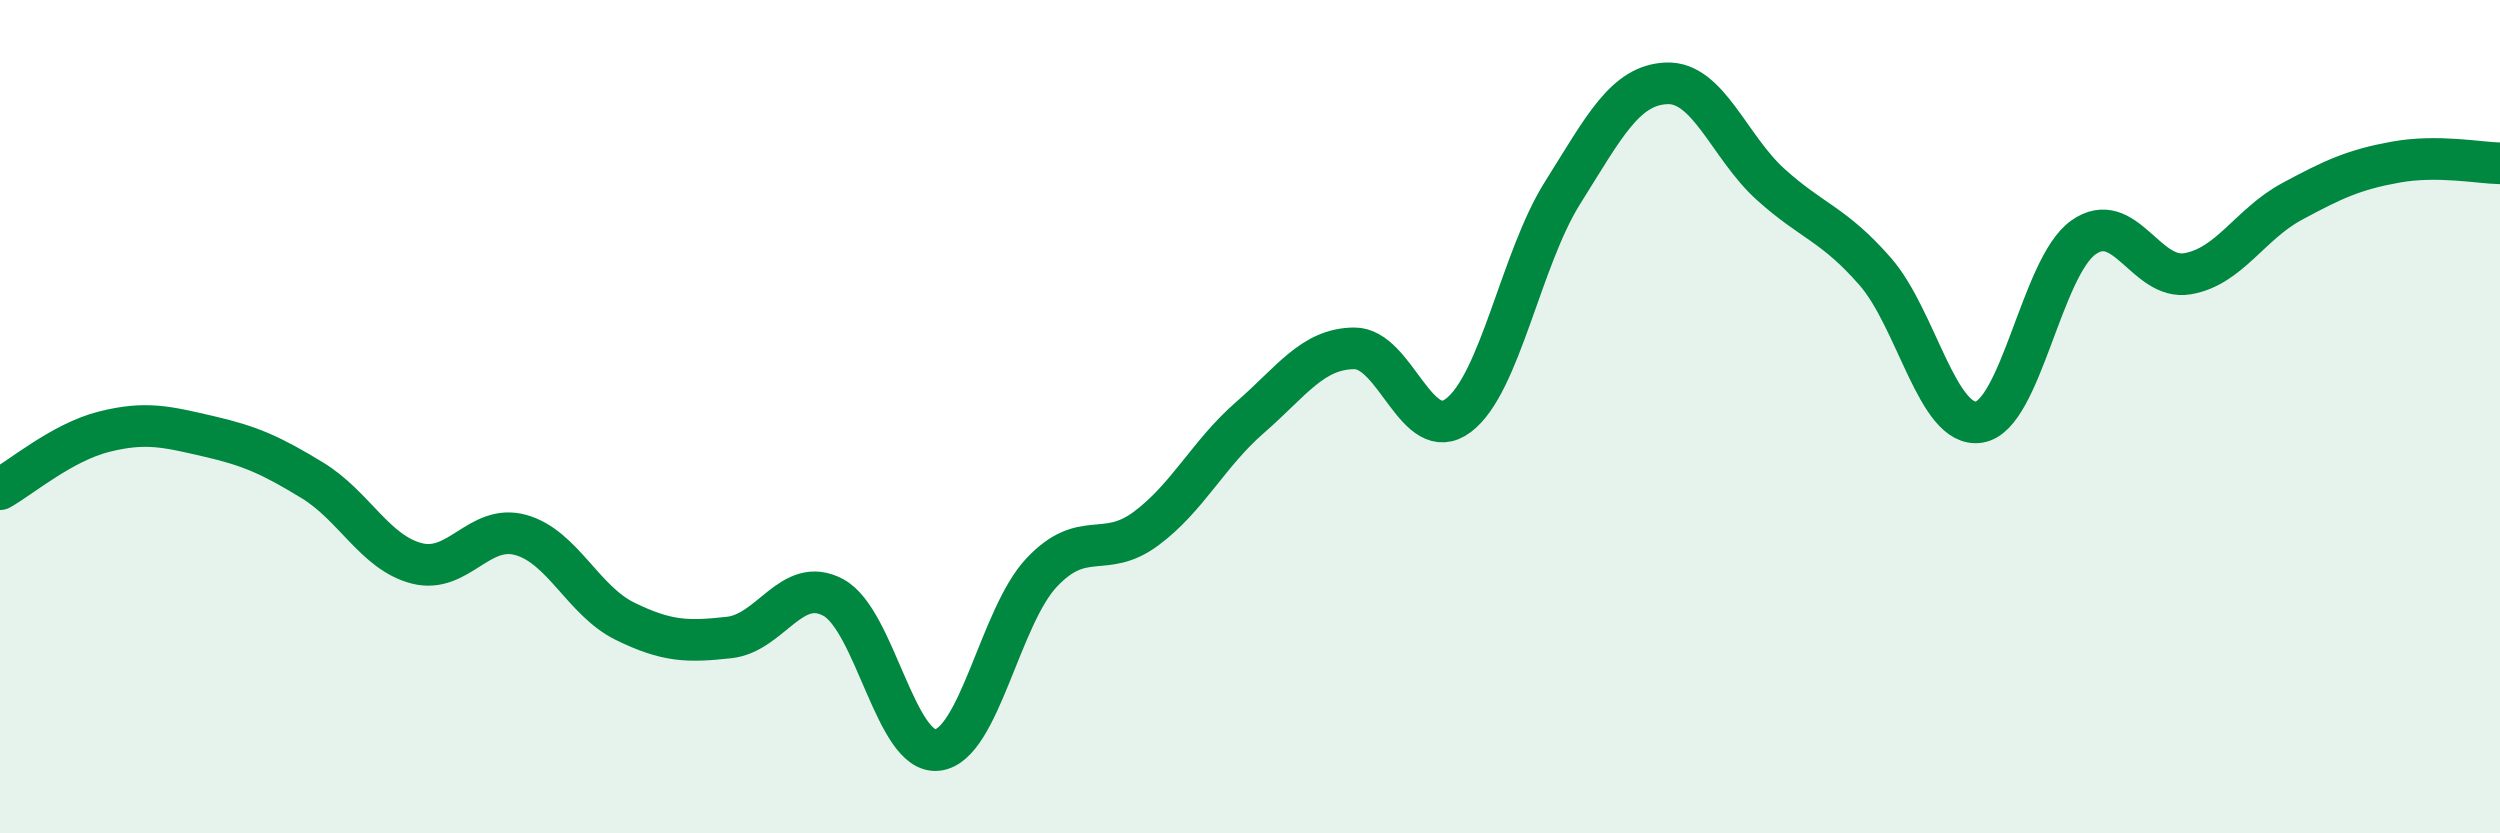
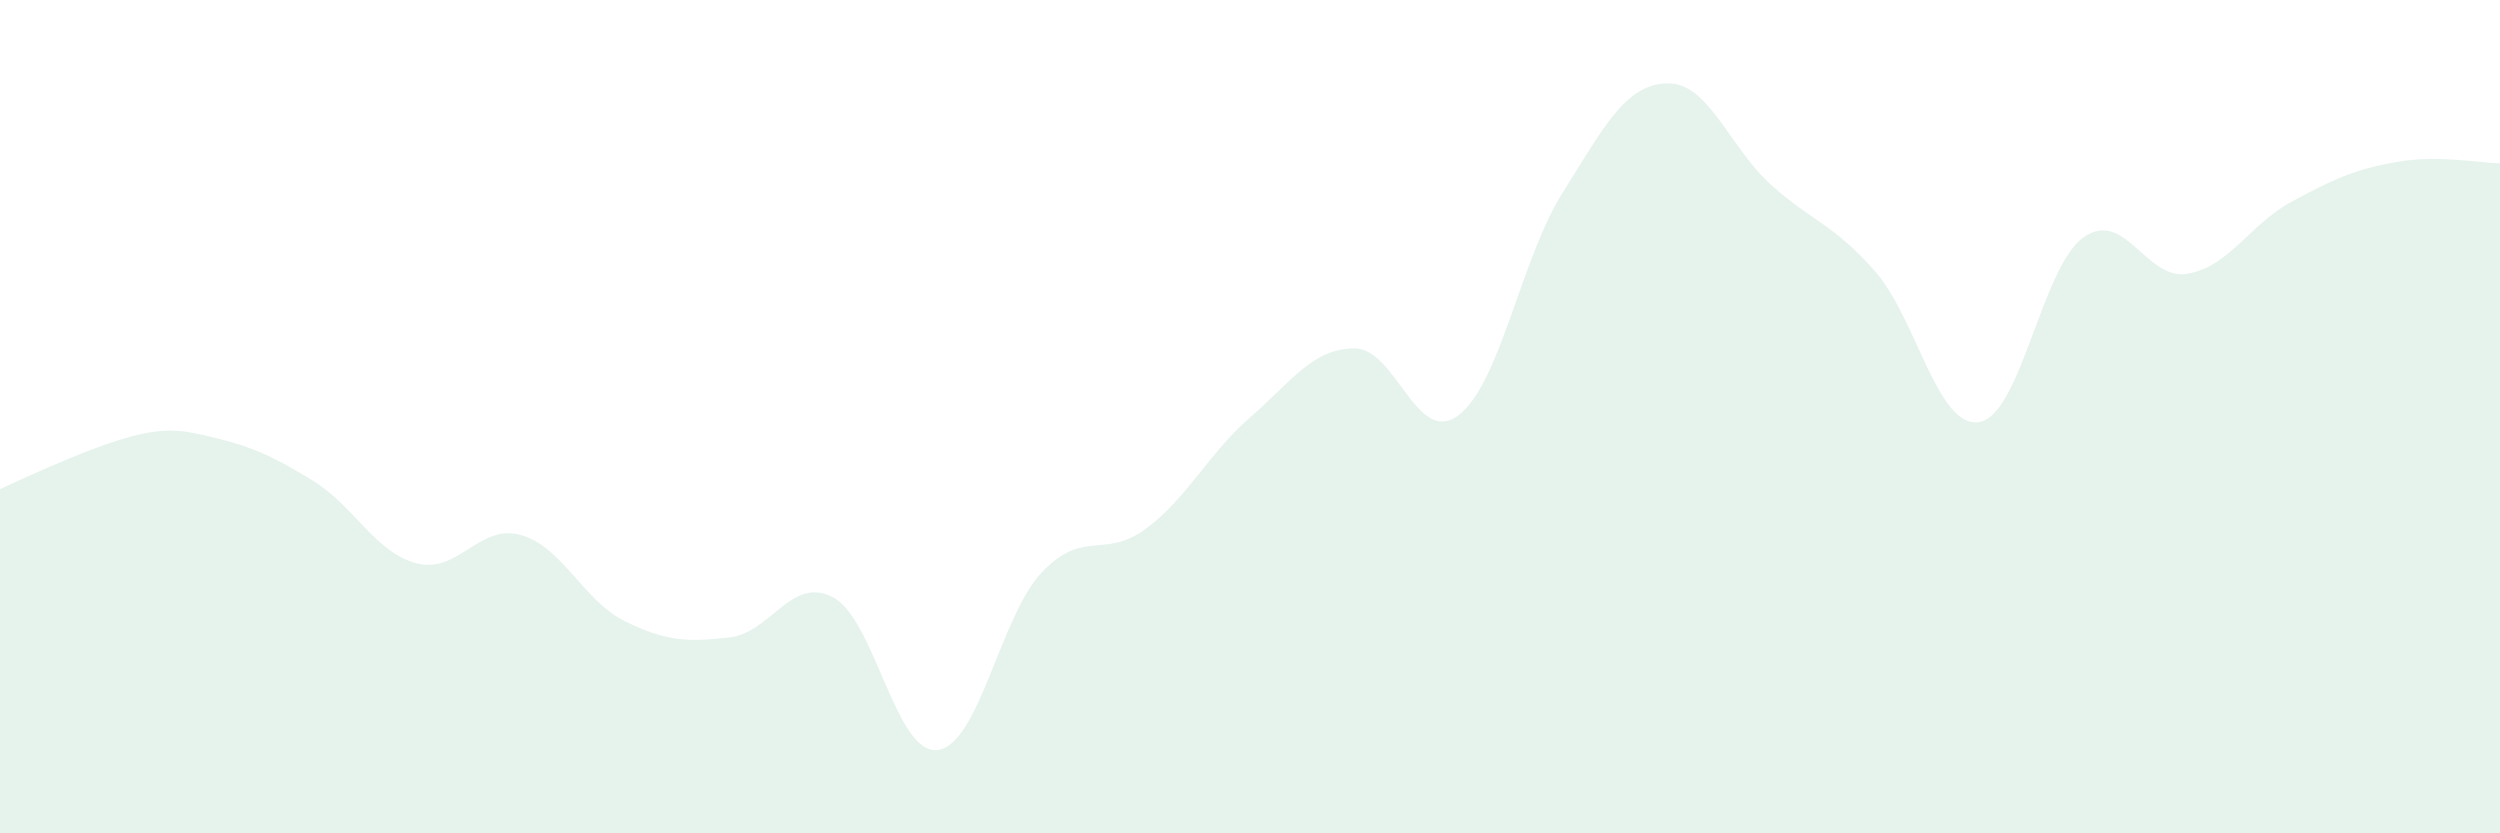
<svg xmlns="http://www.w3.org/2000/svg" width="60" height="20" viewBox="0 0 60 20">
-   <path d="M 0,11.74 C 0.5,11.46 1.5,10.61 2.5,10.36 C 3.5,10.11 4,10.24 5,10.47 C 6,10.7 6.5,10.92 7.5,11.53 C 8.5,12.14 9,13.26 10,13.52 C 11,13.78 11.5,12.56 12.5,12.84 C 13.5,13.12 14,14.42 15,14.91 C 16,15.4 16.5,15.41 17.5,15.3 C 18.5,15.19 19,13.8 20,14.34 C 21,14.88 21.5,18.12 22.5,18 C 23.5,17.88 24,14.8 25,13.74 C 26,12.68 26.5,13.43 27.5,12.69 C 28.5,11.95 29,10.89 30,10.02 C 31,9.15 31.5,8.37 32.5,8.36 C 33.5,8.35 34,10.72 35,9.97 C 36,9.22 36.5,6.22 37.5,4.63 C 38.5,3.04 39,2.04 40,2 C 41,1.96 41.5,3.53 42.5,4.43 C 43.5,5.33 44,5.37 45,6.51 C 46,7.65 46.5,10.29 47.5,10.13 C 48.5,9.97 49,6.41 50,5.7 C 51,4.99 51.5,6.74 52.5,6.57 C 53.5,6.4 54,5.38 55,4.84 C 56,4.3 56.5,4.07 57.5,3.89 C 58.5,3.71 59.5,3.91 60,3.92L60 20L0 20Z" fill="#008740" opacity="0.1" stroke-linecap="round" stroke-linejoin="round" />
-   <path d="M 0,11.74 C 0.5,11.46 1.5,10.61 2.5,10.36 C 3.5,10.11 4,10.24 5,10.47 C 6,10.7 6.5,10.92 7.5,11.53 C 8.5,12.14 9,13.26 10,13.52 C 11,13.78 11.5,12.56 12.5,12.84 C 13.5,13.12 14,14.42 15,14.91 C 16,15.4 16.5,15.41 17.5,15.3 C 18.5,15.19 19,13.8 20,14.34 C 21,14.88 21.5,18.12 22.5,18 C 23.5,17.88 24,14.8 25,13.74 C 26,12.68 26.5,13.43 27.5,12.69 C 28.5,11.95 29,10.89 30,10.02 C 31,9.15 31.5,8.37 32.5,8.36 C 33.5,8.35 34,10.72 35,9.97 C 36,9.22 36.5,6.22 37.5,4.63 C 38.5,3.04 39,2.04 40,2 C 41,1.96 41.5,3.53 42.5,4.43 C 43.5,5.33 44,5.37 45,6.51 C 46,7.65 46.5,10.29 47.5,10.13 C 48.5,9.97 49,6.41 50,5.7 C 51,4.99 51.5,6.74 52.5,6.57 C 53.5,6.4 54,5.38 55,4.84 C 56,4.3 56.5,4.07 57.5,3.89 C 58.5,3.71 59.5,3.91 60,3.92" stroke="#008740" stroke-width="1" fill="none" stroke-linecap="round" stroke-linejoin="round" />
+   <path d="M 0,11.74 C 3.5,10.11 4,10.24 5,10.47 C 6,10.7 6.5,10.92 7.5,11.53 C 8.5,12.14 9,13.26 10,13.52 C 11,13.78 11.5,12.56 12.5,12.84 C 13.5,13.12 14,14.42 15,14.91 C 16,15.4 16.5,15.41 17.5,15.3 C 18.5,15.19 19,13.8 20,14.34 C 21,14.88 21.5,18.12 22.5,18 C 23.5,17.88 24,14.8 25,13.74 C 26,12.68 26.5,13.43 27.5,12.69 C 28.5,11.95 29,10.89 30,10.02 C 31,9.15 31.5,8.37 32.5,8.36 C 33.5,8.35 34,10.72 35,9.97 C 36,9.22 36.5,6.22 37.5,4.63 C 38.5,3.04 39,2.04 40,2 C 41,1.96 41.5,3.53 42.5,4.43 C 43.5,5.33 44,5.37 45,6.51 C 46,7.65 46.5,10.29 47.5,10.13 C 48.5,9.97 49,6.41 50,5.7 C 51,4.99 51.5,6.74 52.5,6.57 C 53.5,6.4 54,5.38 55,4.84 C 56,4.3 56.5,4.07 57.5,3.89 C 58.5,3.71 59.5,3.91 60,3.92L60 20L0 20Z" fill="#008740" opacity="0.1" stroke-linecap="round" stroke-linejoin="round" />
</svg>